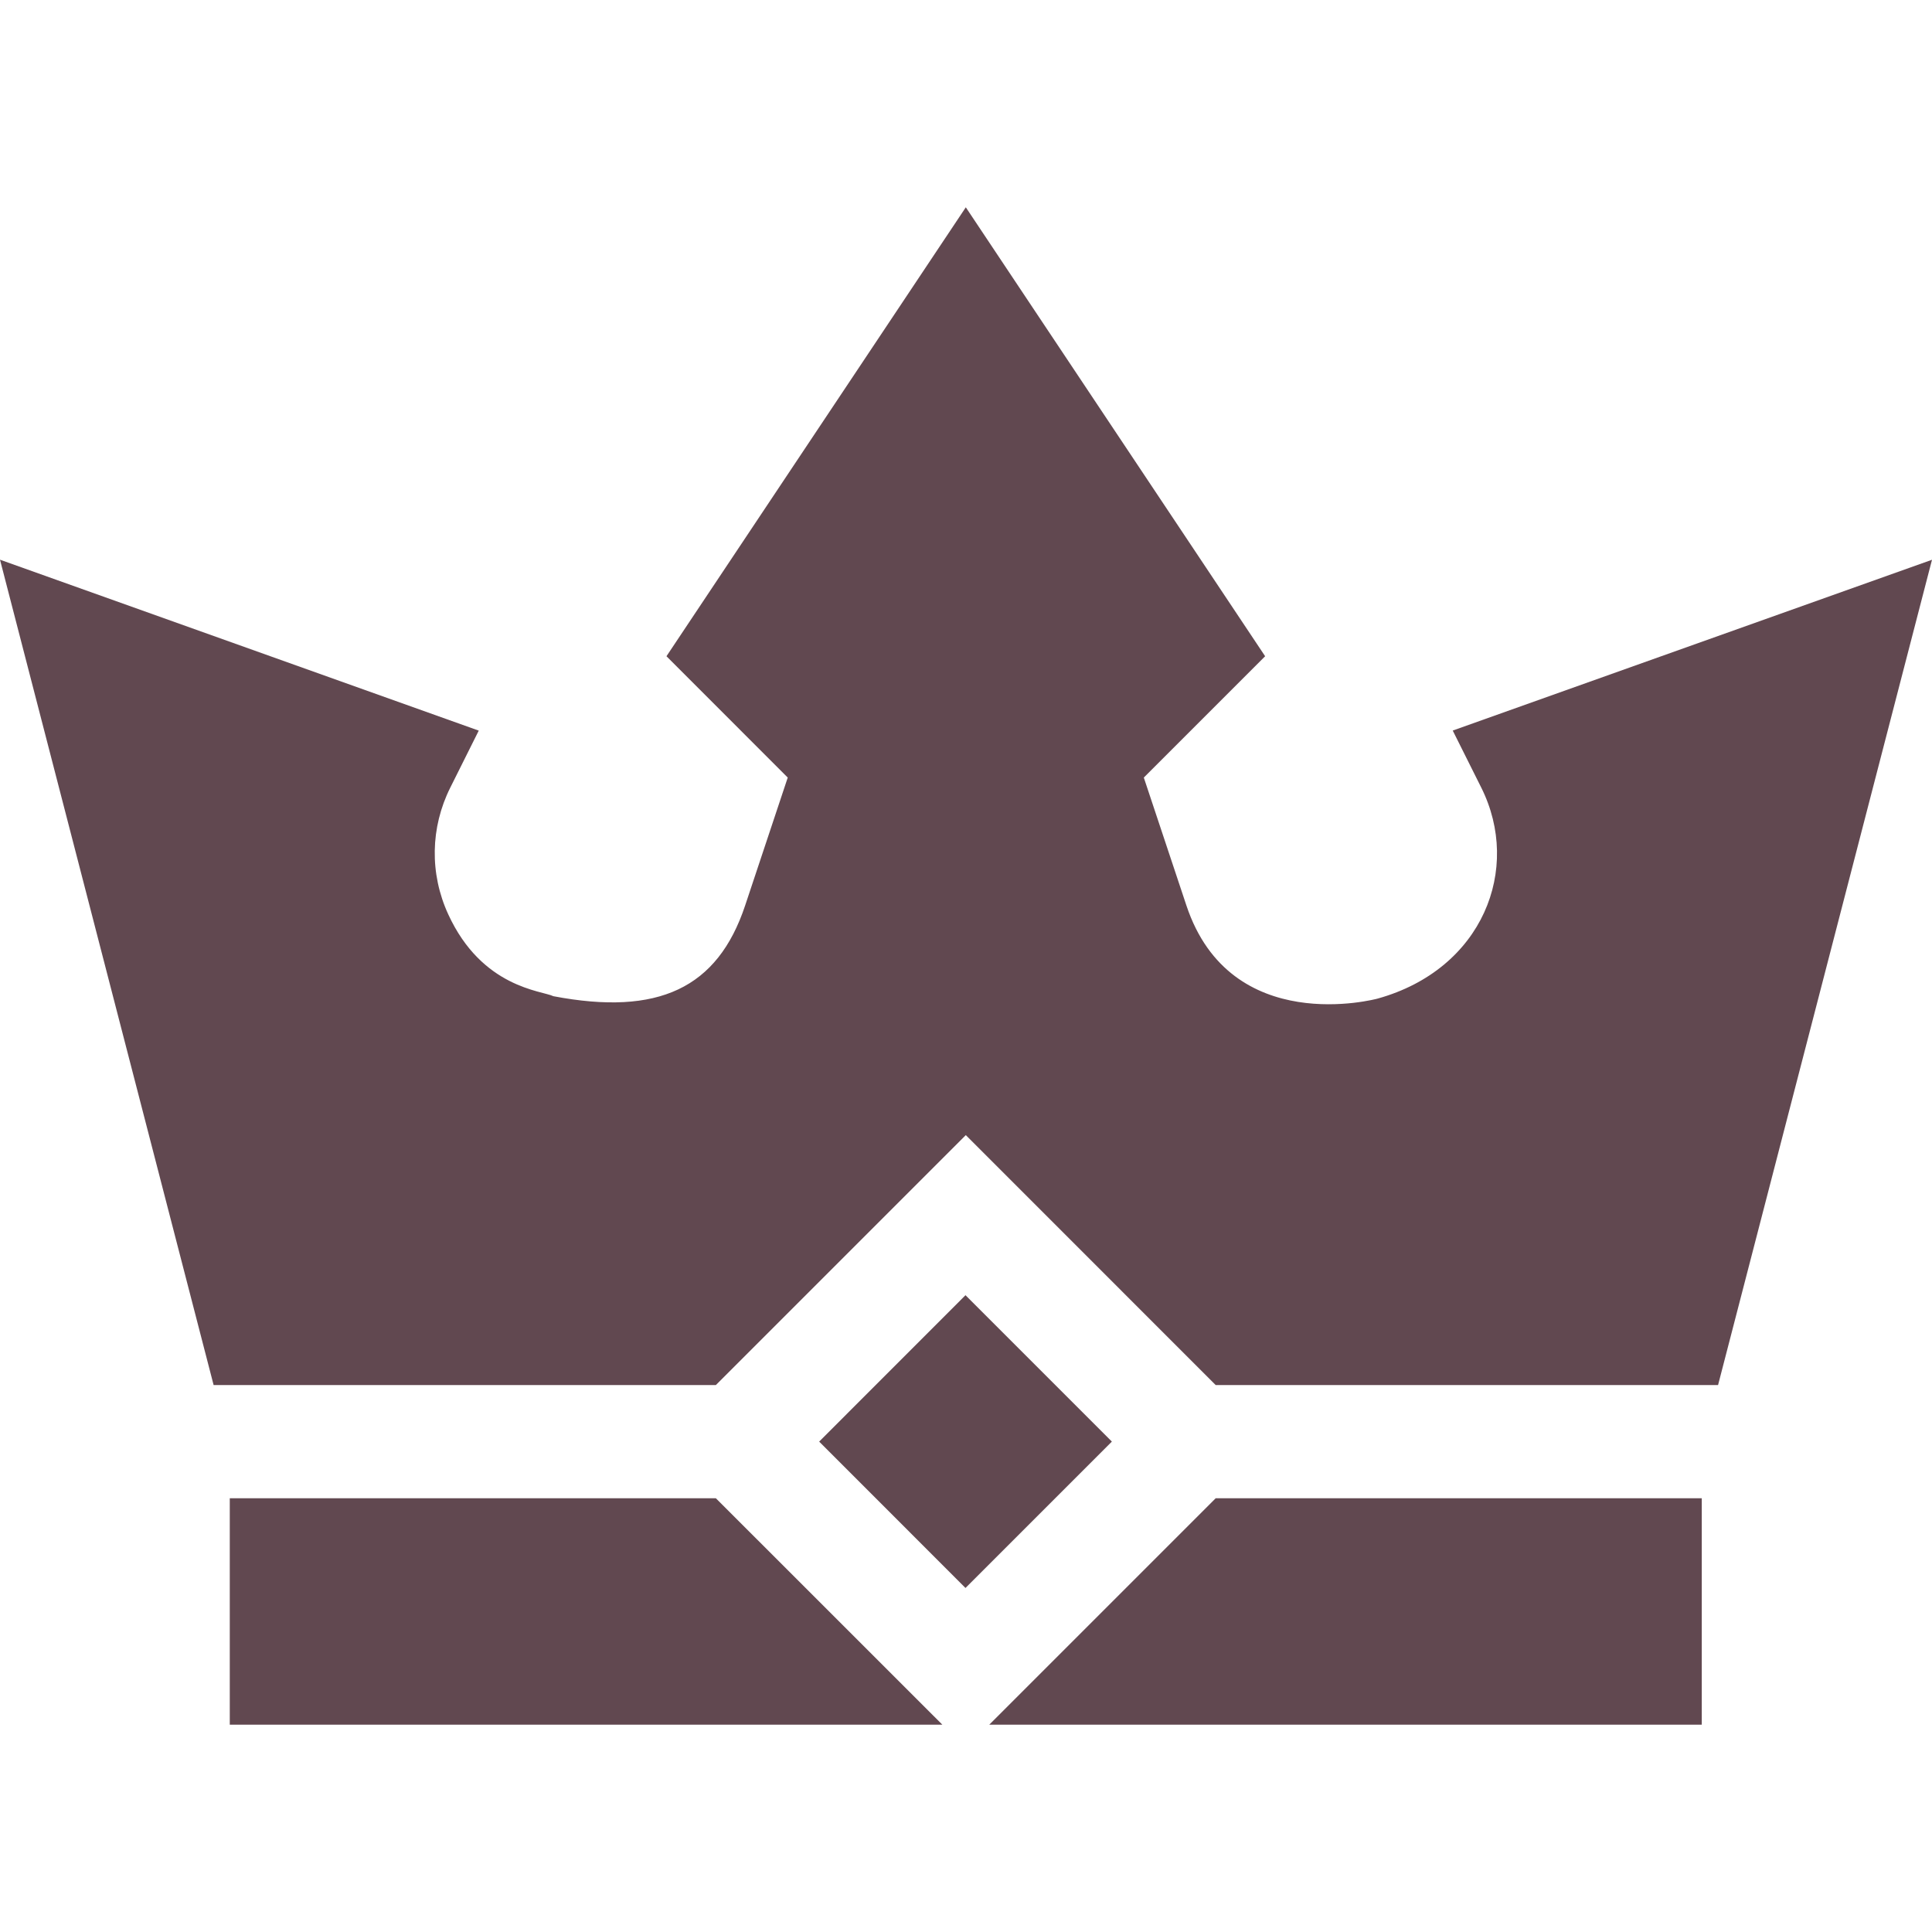
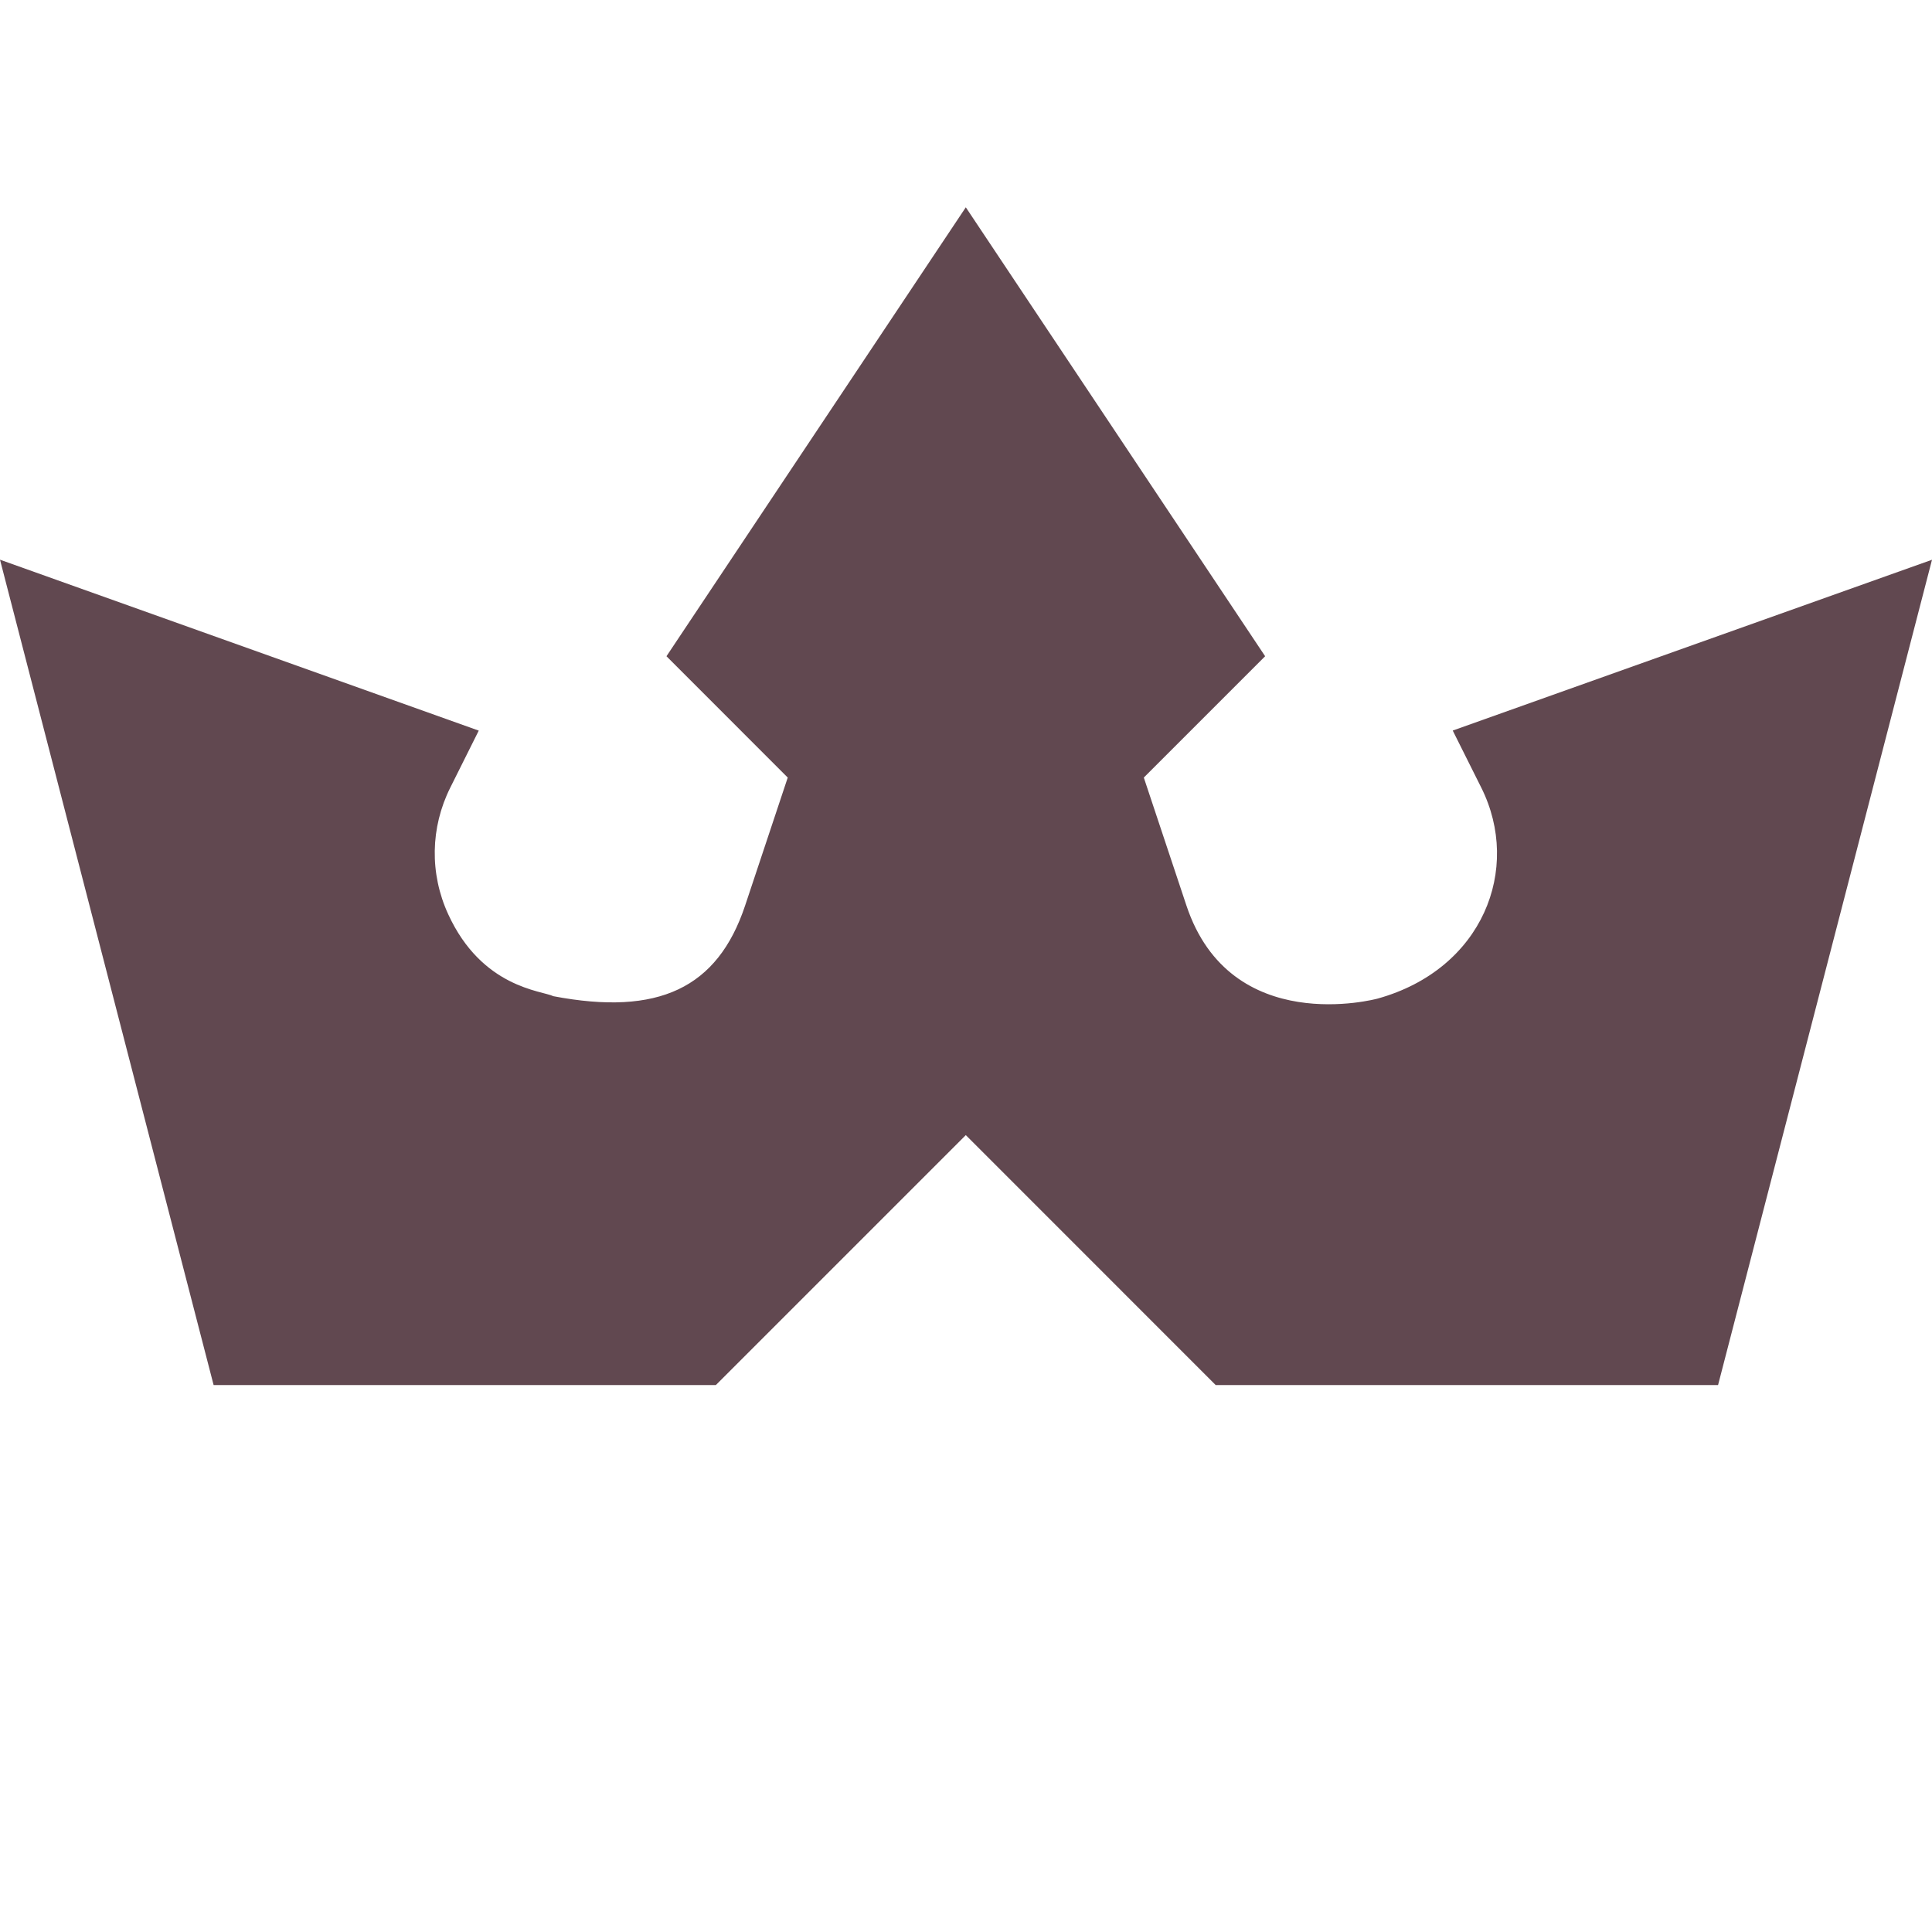
<svg xmlns="http://www.w3.org/2000/svg" width="30" height="30" viewBox="0 0 30 30" fill="none">
  <path d="M30 8.692L22.558 11.344L23.001 12.23C23.632 13.492 23.024 15.052 21.392 15.506C21.371 15.512 19.11 16.119 18.423 14.062L17.761 12.074L19.645 10.19L14.997 3.219L10.349 10.19L12.232 12.074L11.57 14.062C11.142 15.346 10.222 15.779 8.593 15.469C8.415 15.382 7.486 15.342 6.96 14.197C6.67 13.567 6.682 12.85 6.992 12.23L7.434 11.345L0 8.691L3.317 21.507H11.116L14.997 17.626L18.877 21.507H26.678L30 8.692Z" fill="#614850" />
-   <path d="M12.72 22.385L14.992 20.112L17.265 22.385L14.992 24.658L12.72 22.385ZM11.116 23.265H3.568V26.781H14.633L11.116 23.265ZM26.425 23.265H18.877L15.361 26.781H26.425V23.265Z" fill="#614850" />
</svg>